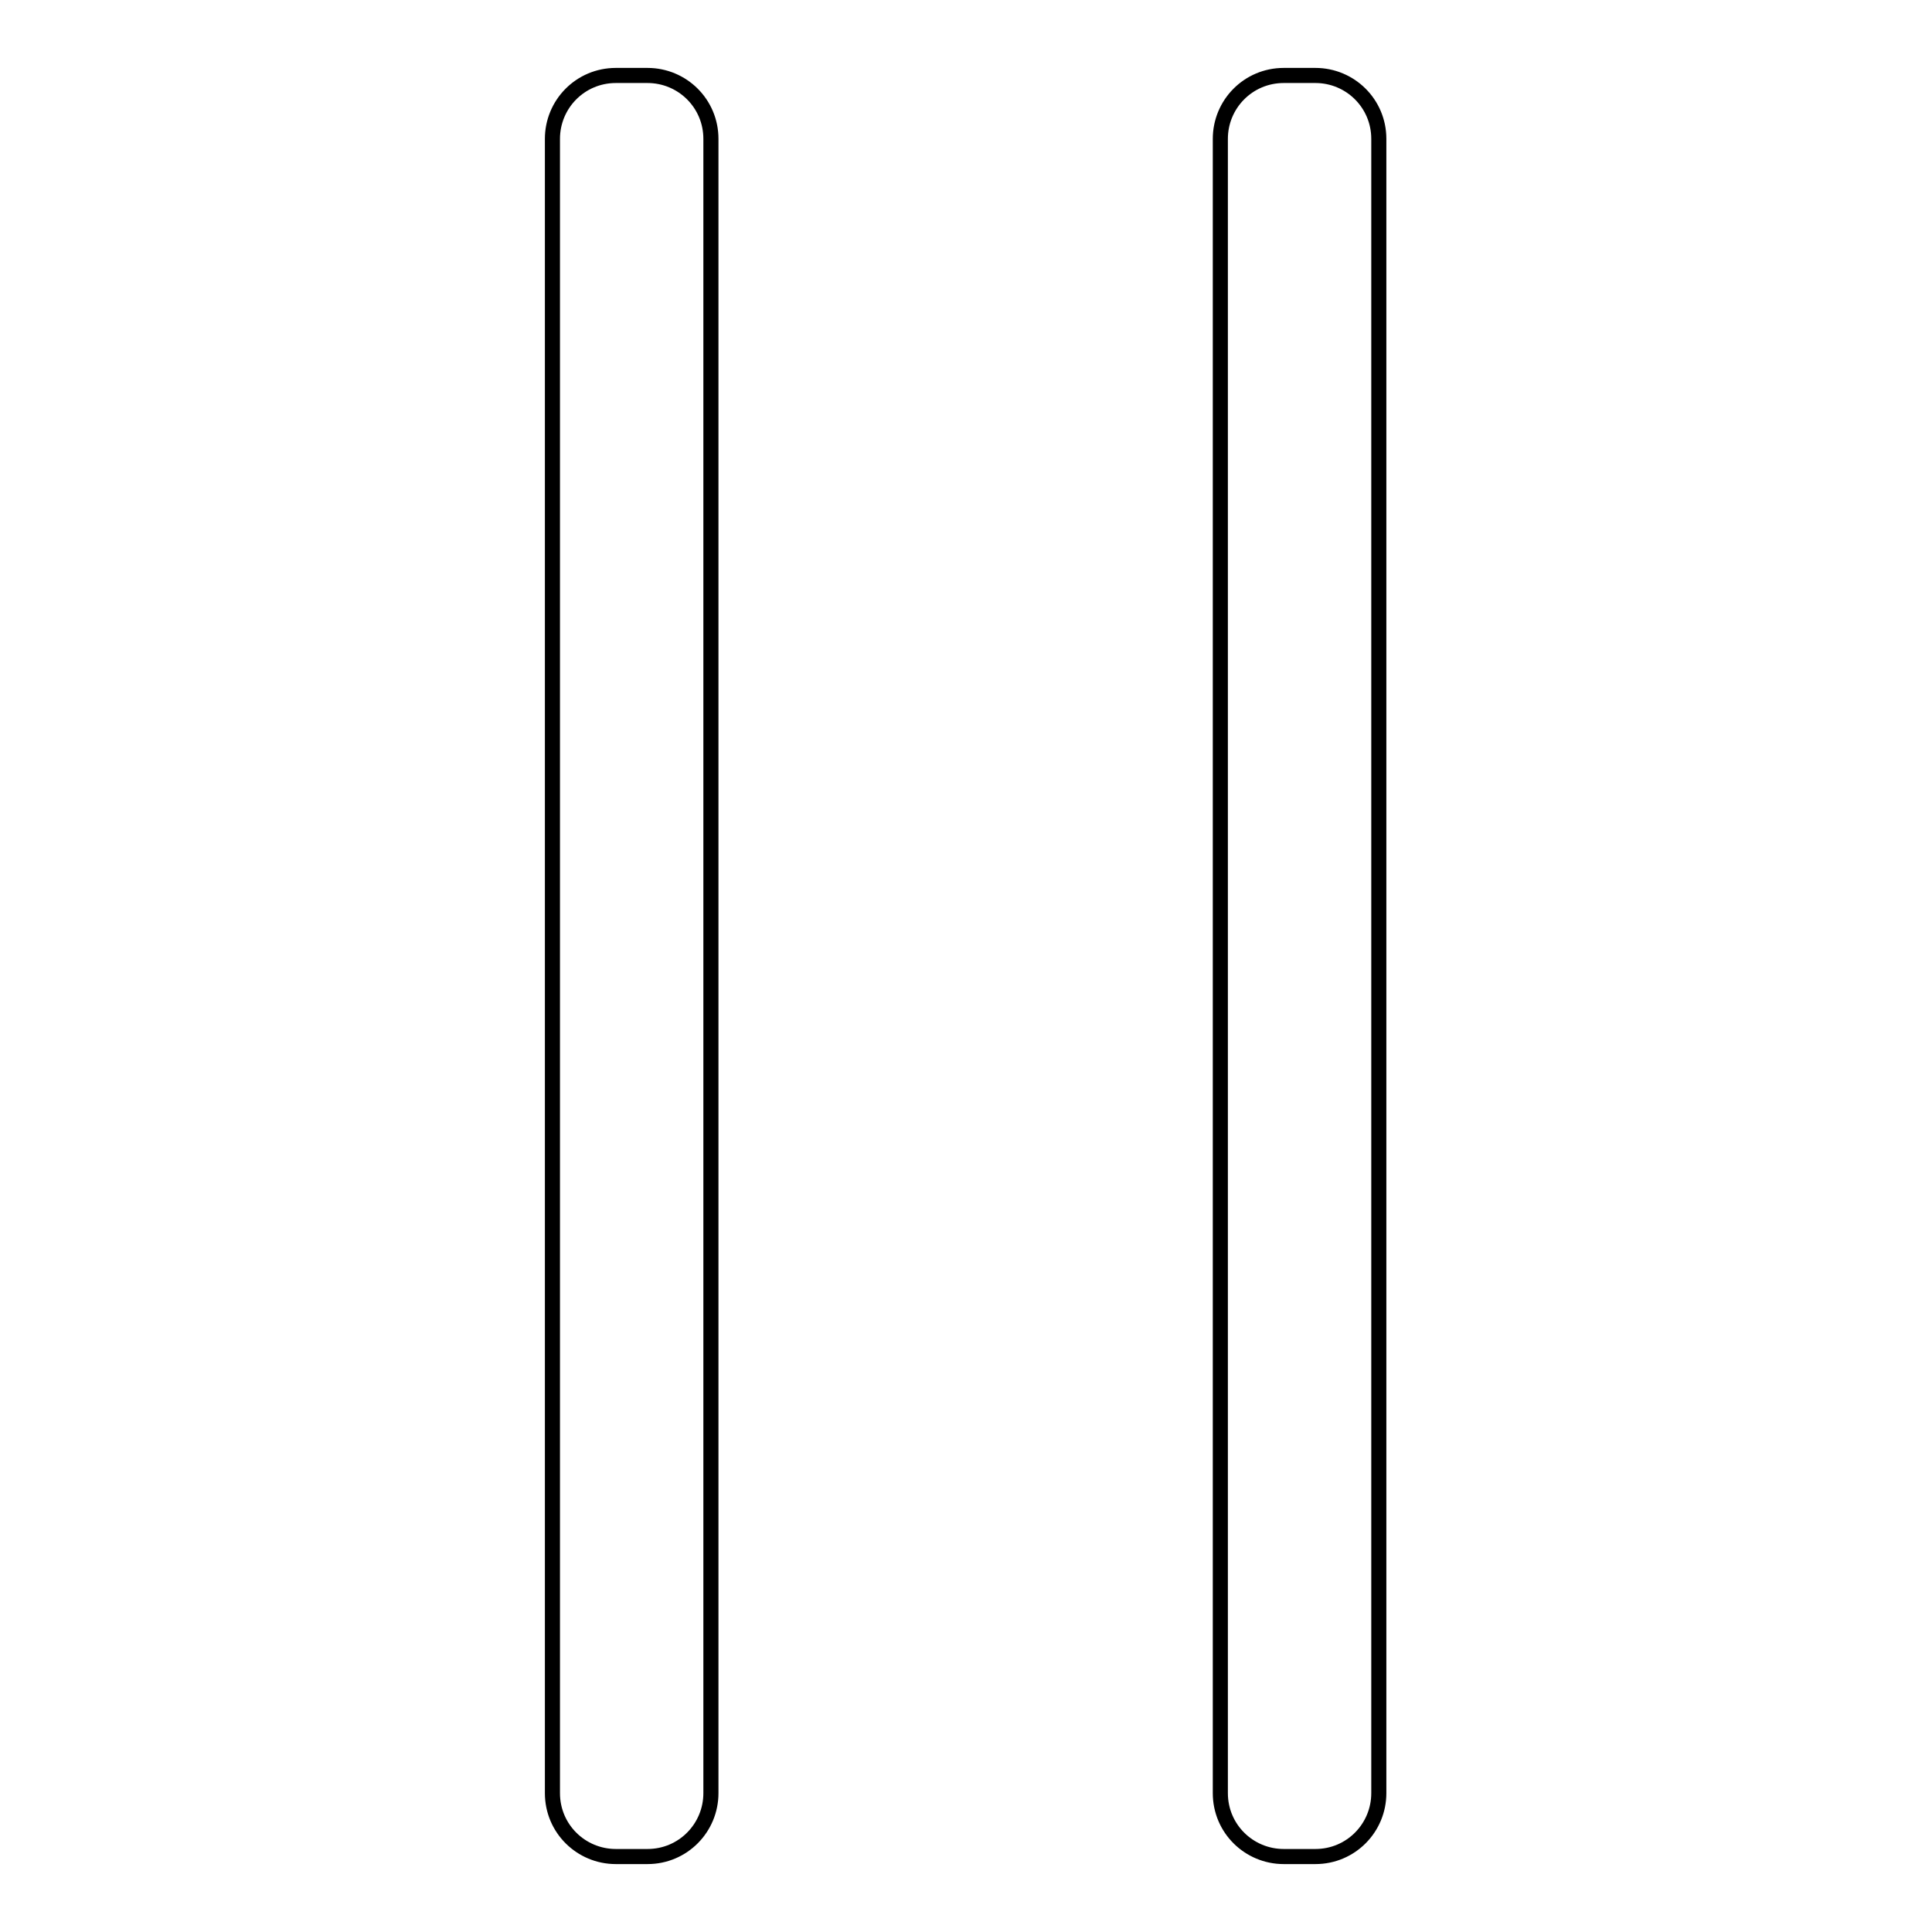
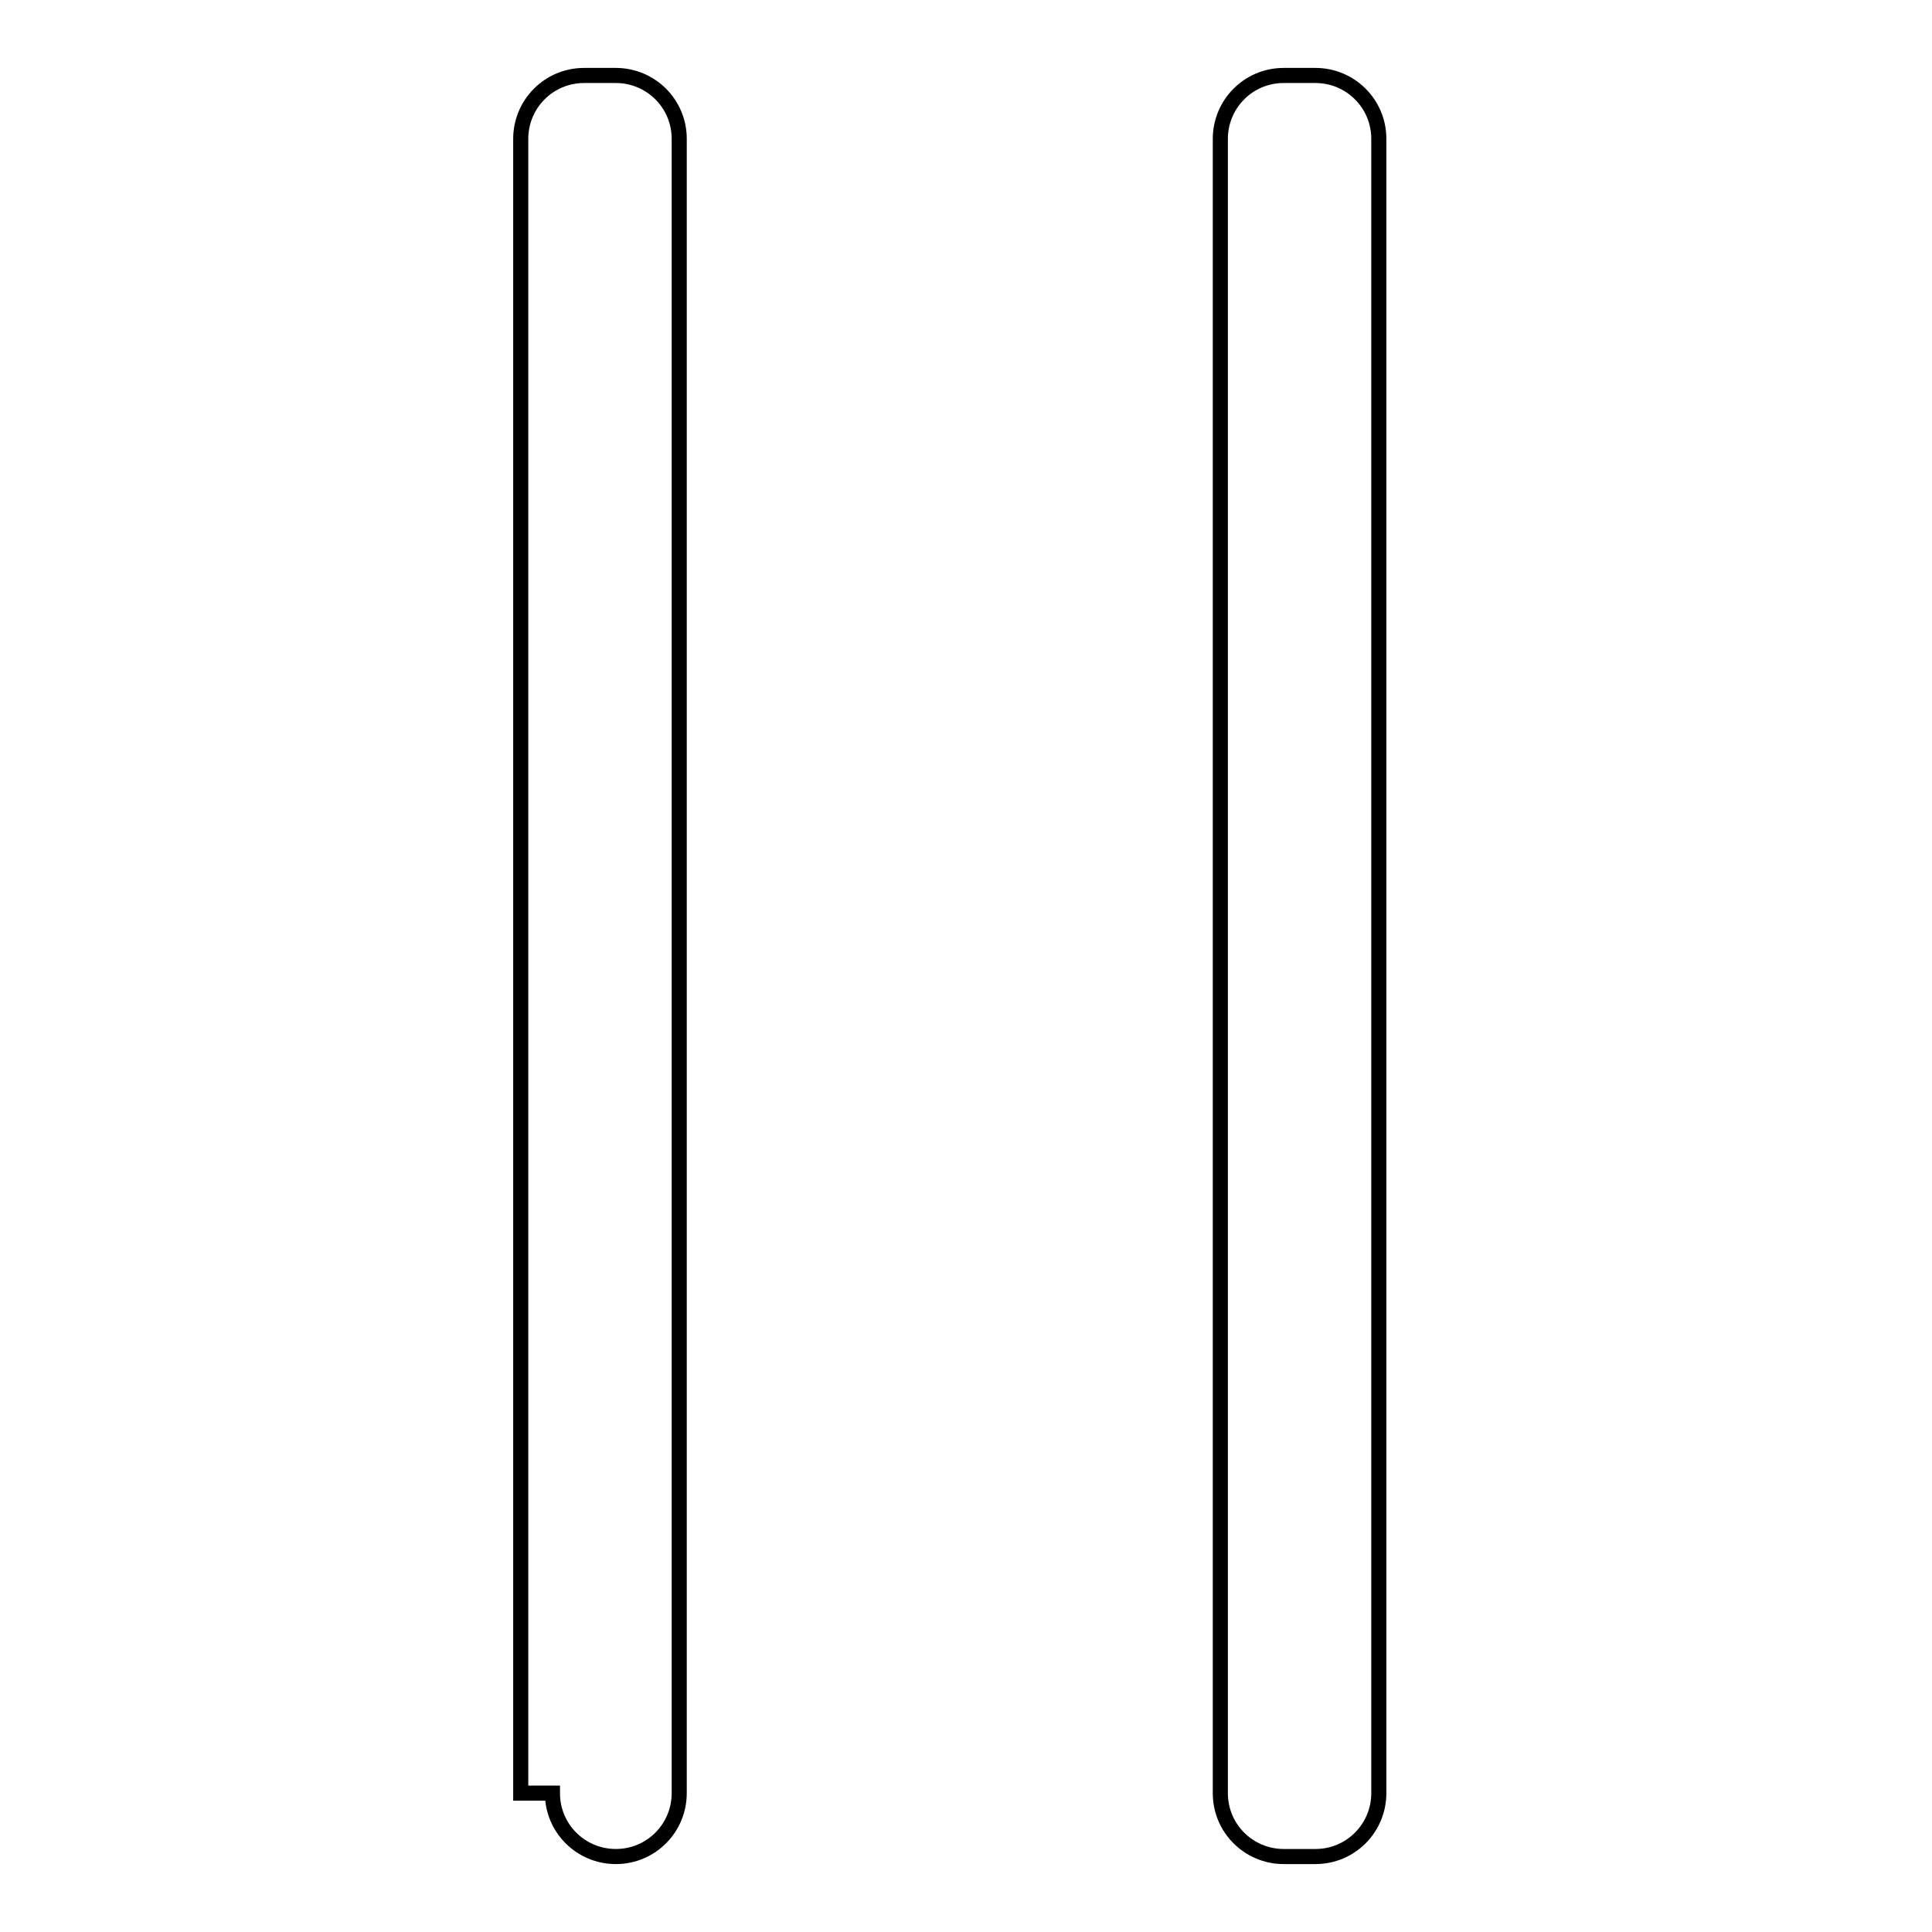
<svg xmlns="http://www.w3.org/2000/svg" version="1.1" x="0px" y="0px" viewBox="0 0 256 256" enable-background="new 0 0 256 256" xml:space="preserve">
  <g>
-     <path stroke-width="2" fill-opacity="0" stroke="#000000" d="M73.2,237.6c0,4.7,3.8,8.4,8.4,8.4h4.2c4.7,0,8.4-3.8,8.4-8.4V18.4c0-4.7-3.8-8.4-8.4-8.4h-4.2 c-4.7,0-8.4,3.8-8.4,8.4V237.6z M161.7,237.6c0,4.7,3.8,8.4,8.4,8.4h4.2c4.7,0,8.4-3.8,8.4-8.4V18.4c0-4.7-3.8-8.4-8.4-8.4h-4.2 c-4.7,0-8.4,3.8-8.4,8.4V237.6z" />
+     <path stroke-width="2" fill-opacity="0" stroke="#000000" d="M73.2,237.6c0,4.7,3.8,8.4,8.4,8.4c4.7,0,8.4-3.8,8.4-8.4V18.4c0-4.7-3.8-8.4-8.4-8.4h-4.2 c-4.7,0-8.4,3.8-8.4,8.4V237.6z M161.7,237.6c0,4.7,3.8,8.4,8.4,8.4h4.2c4.7,0,8.4-3.8,8.4-8.4V18.4c0-4.7-3.8-8.4-8.4-8.4h-4.2 c-4.7,0-8.4,3.8-8.4,8.4V237.6z" />
  </g>
</svg>